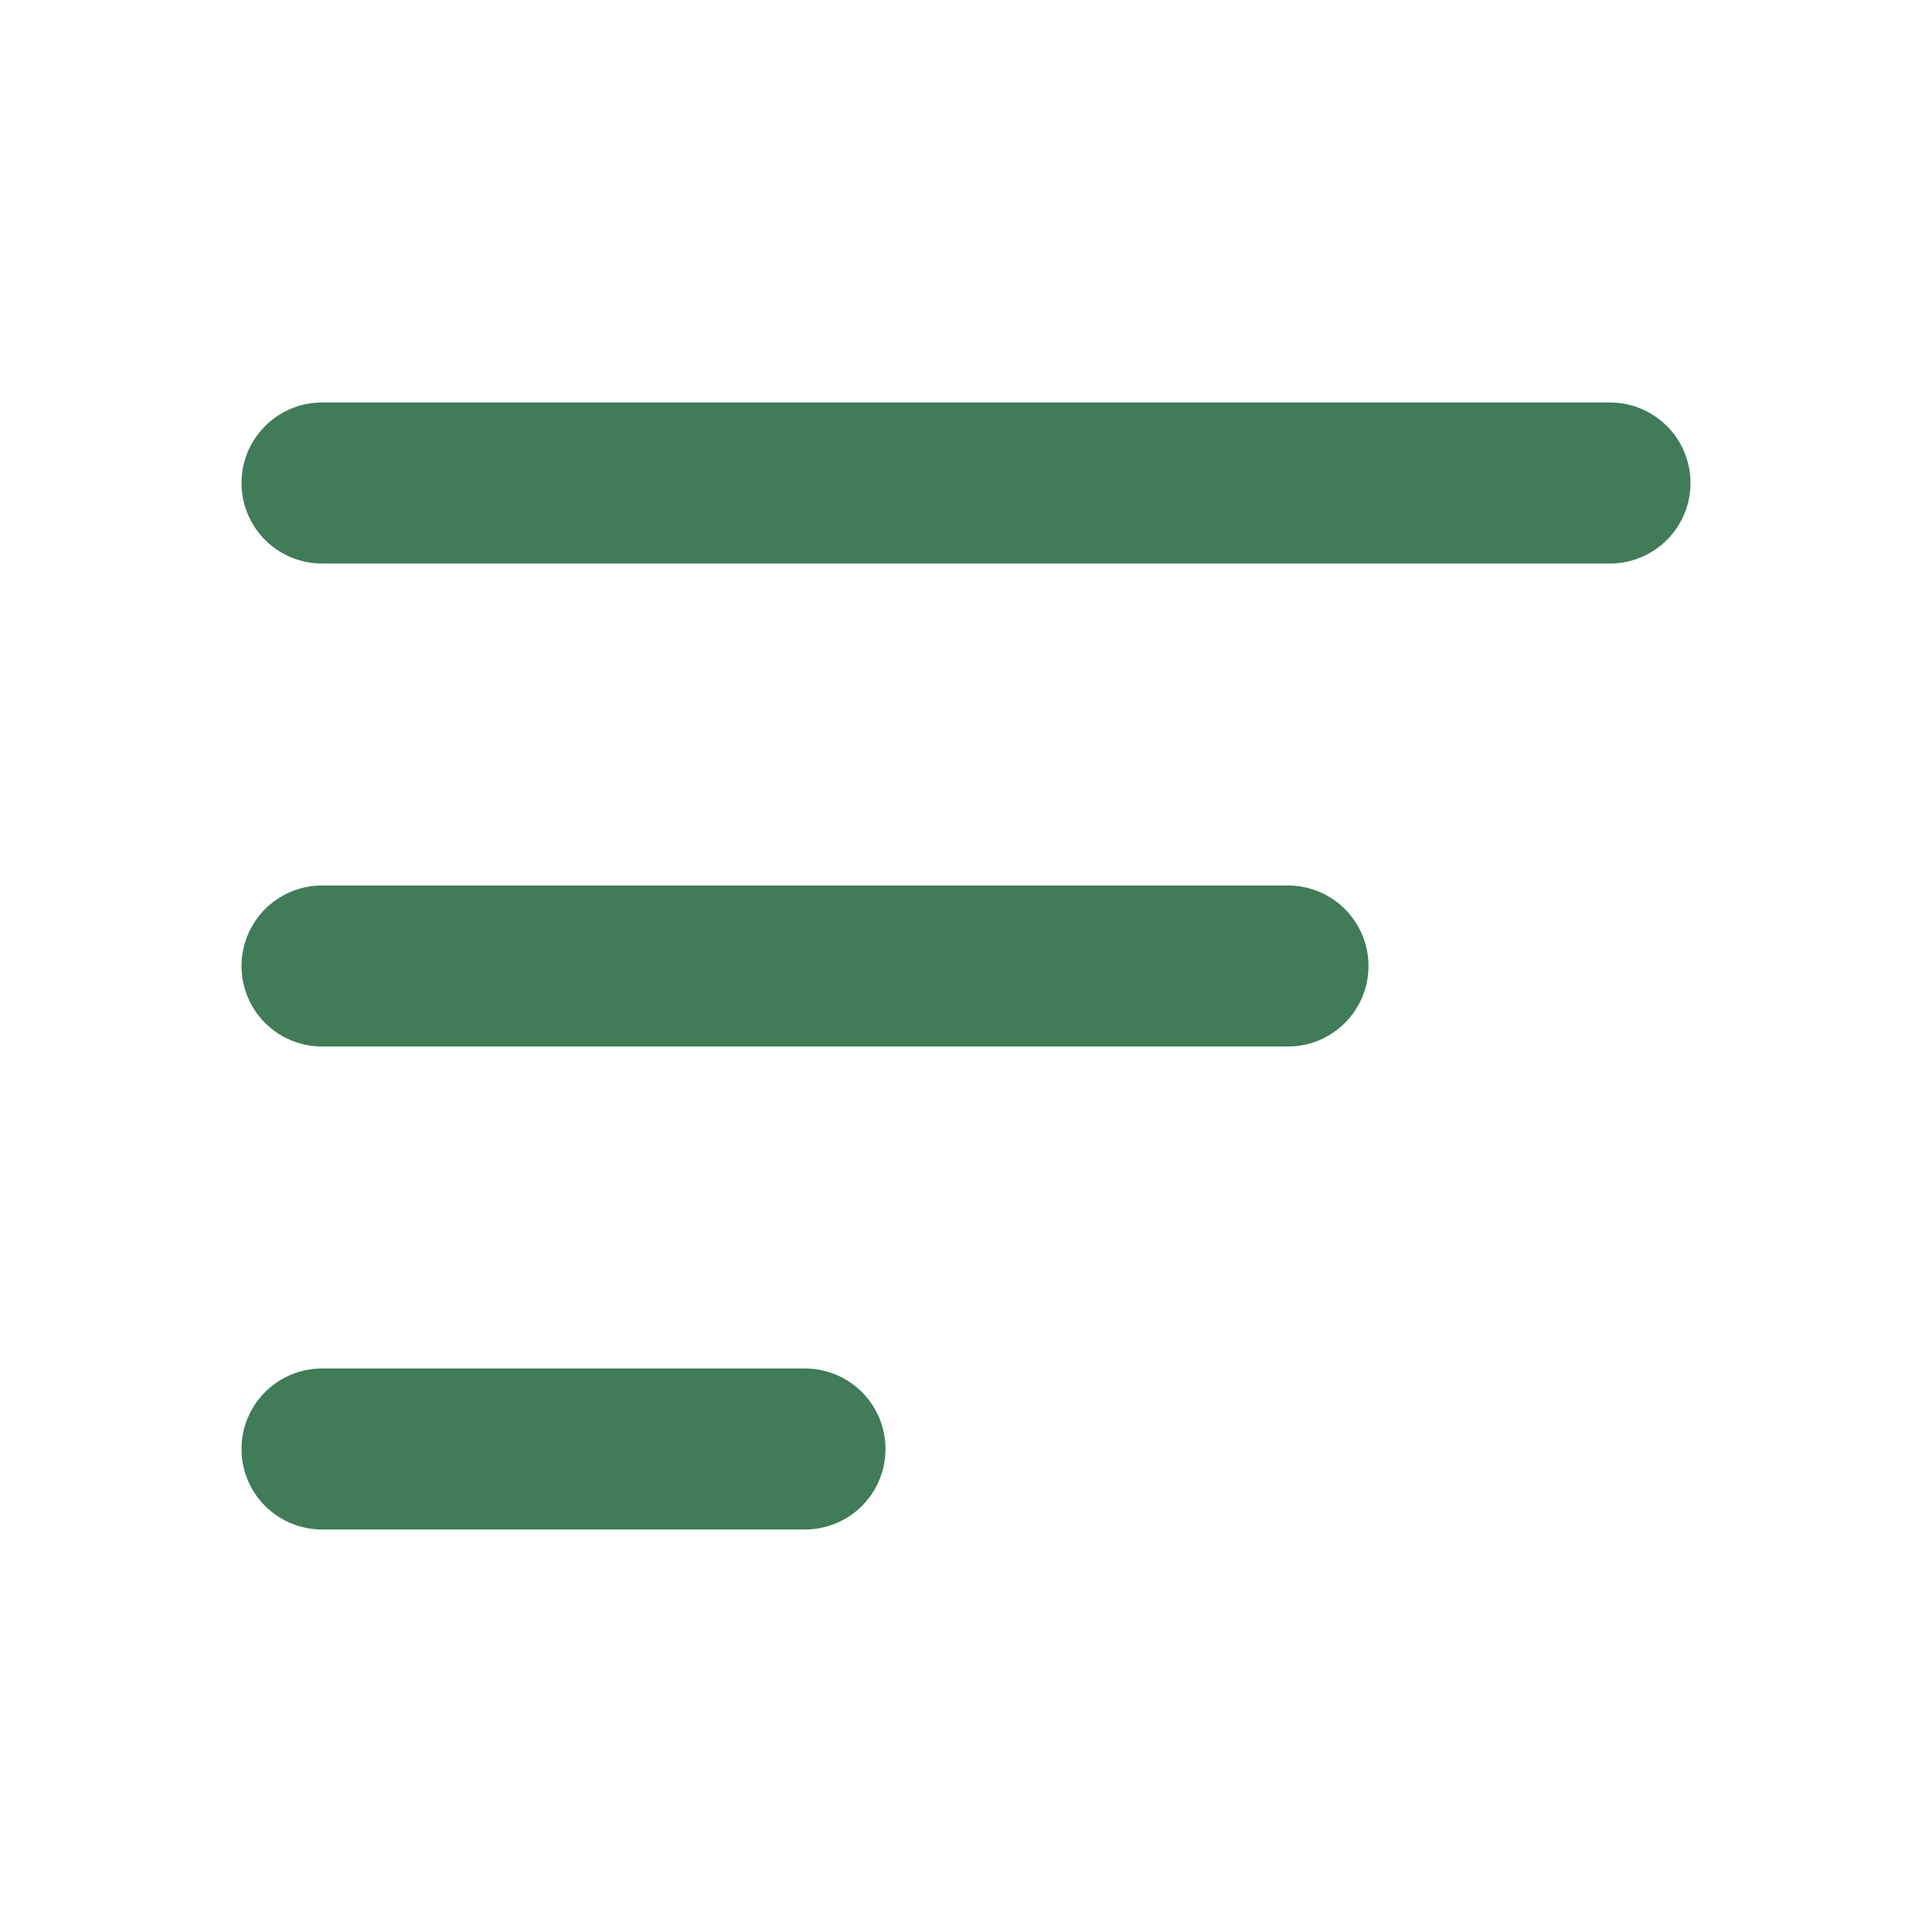
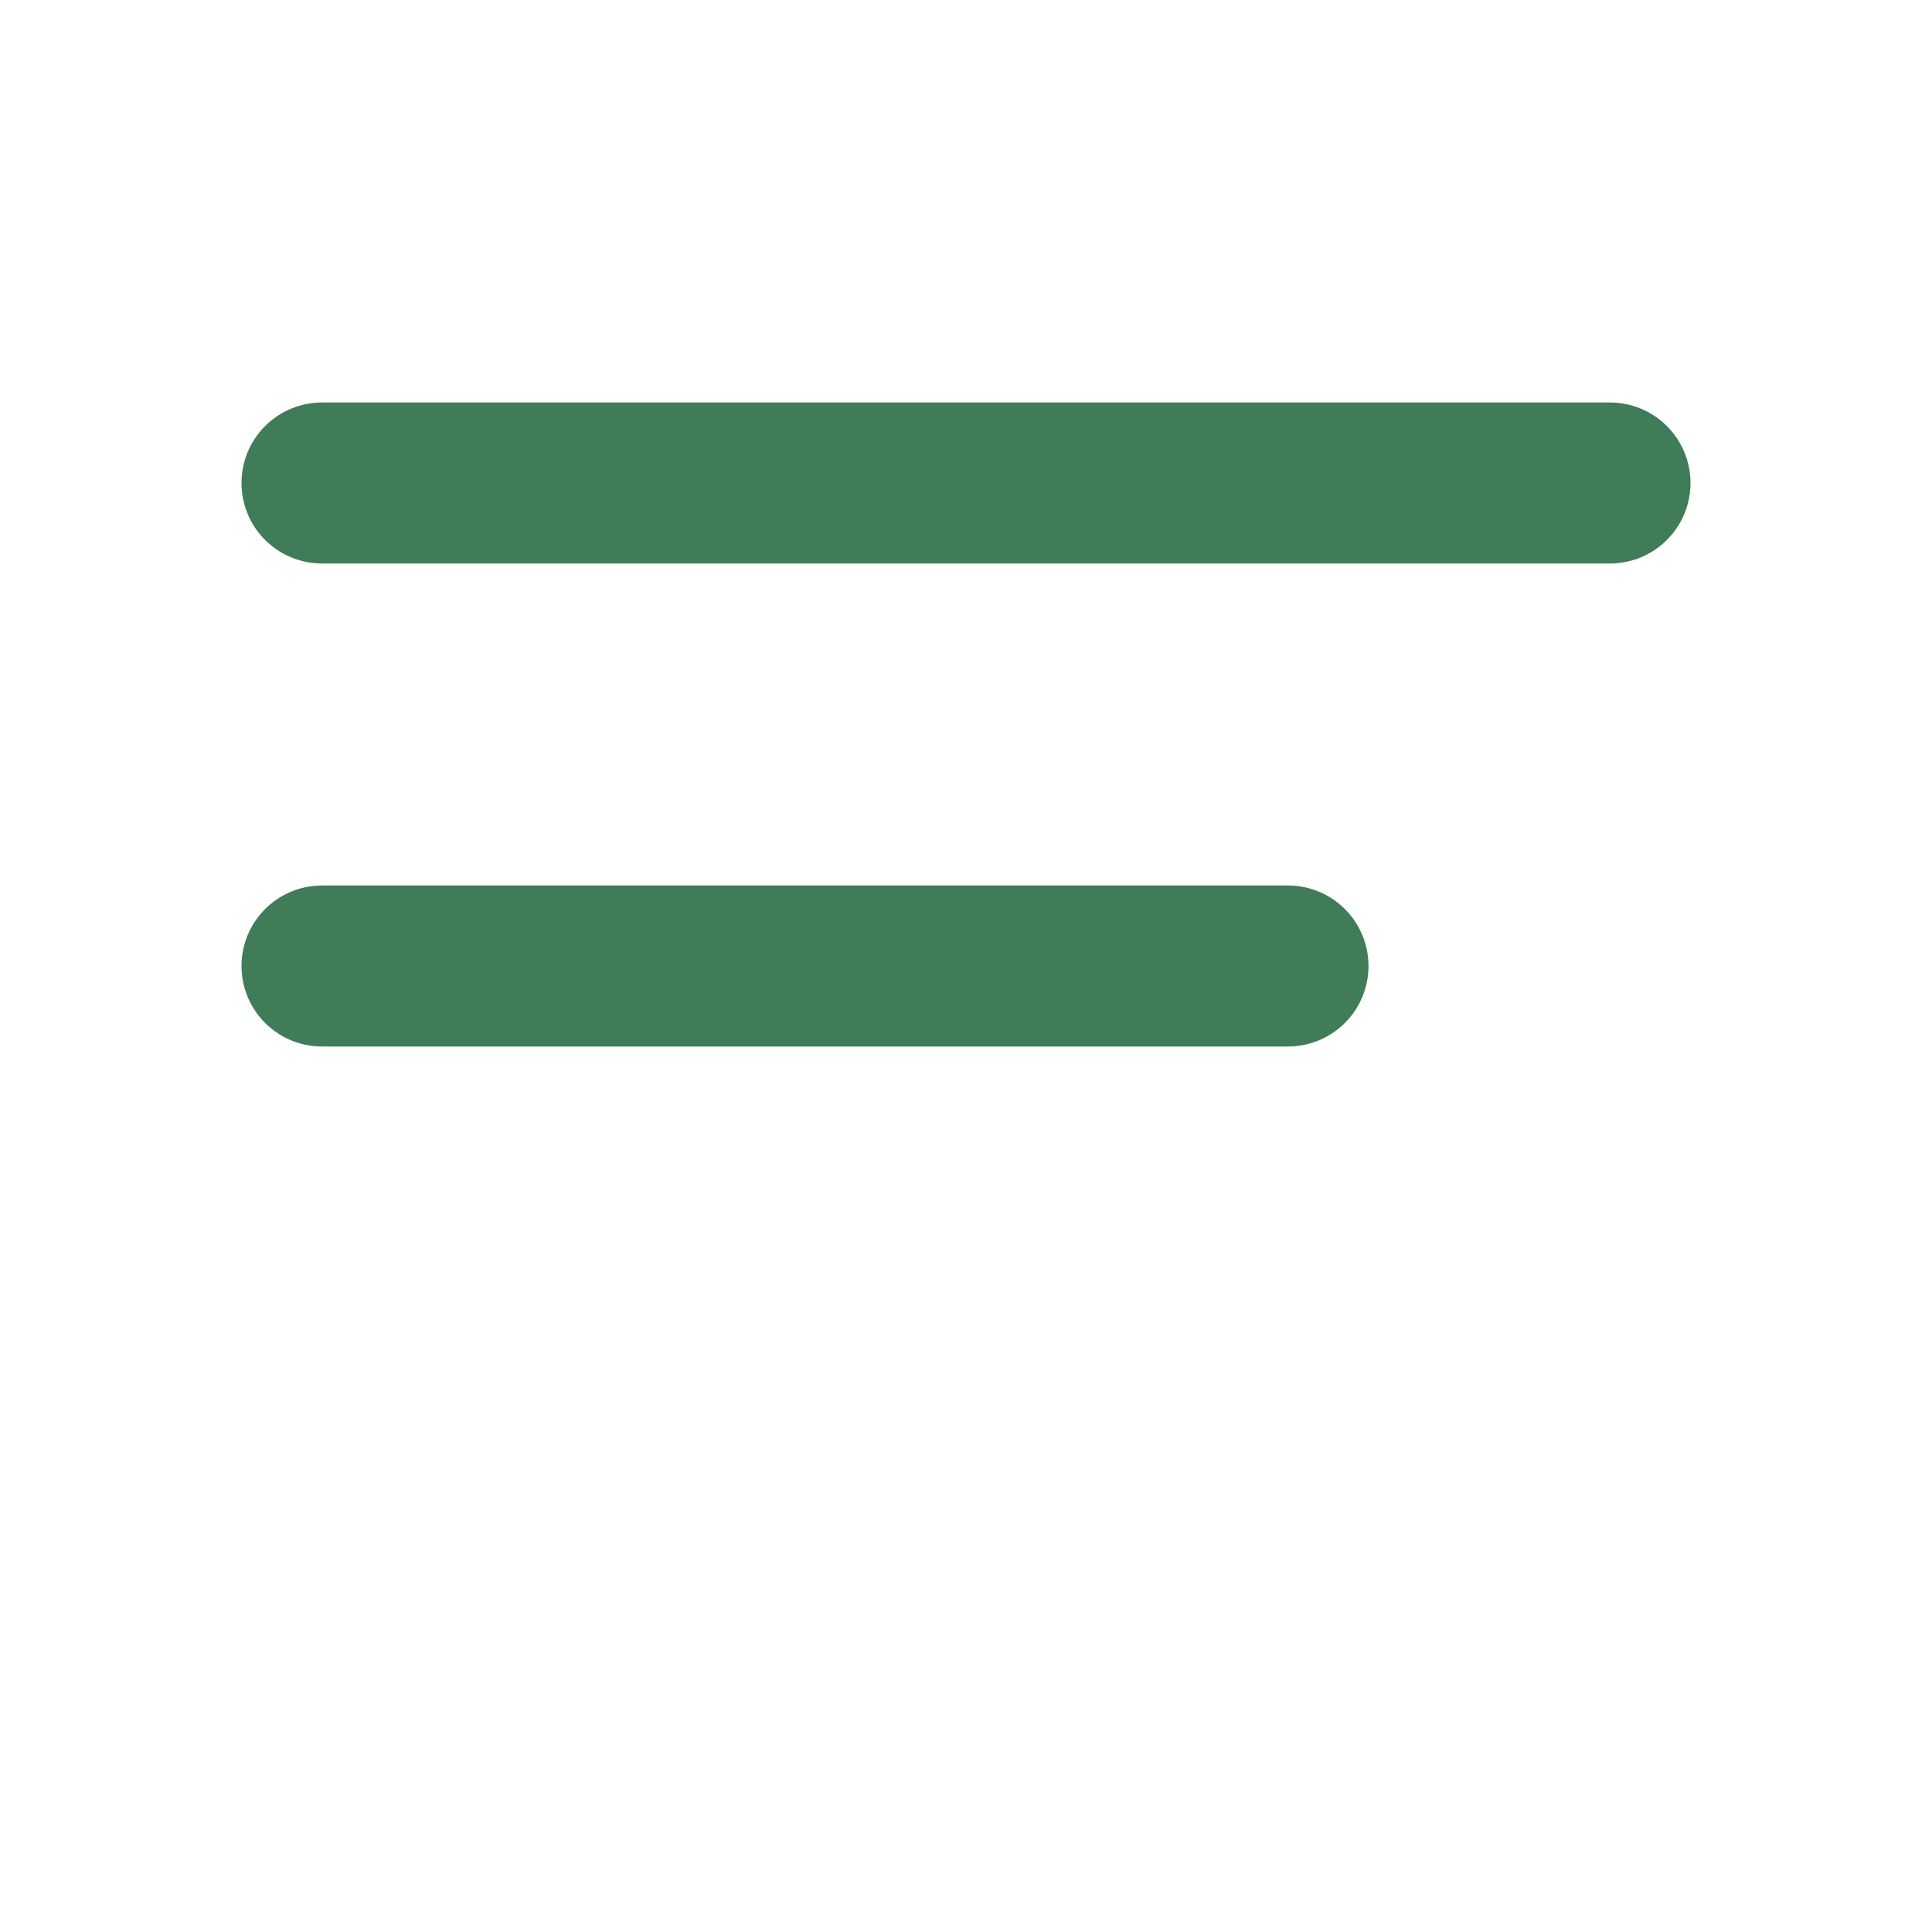
<svg xmlns="http://www.w3.org/2000/svg" width="800px" height="800px" viewBox="0 0 24 24" fill="none">
  <g id="SVGRepo_bgCarrier" stroke-width="0" />
  <g id="SVGRepo_tracerCarrier" stroke-linecap="round" stroke-linejoin="round" />
  <g id="SVGRepo_iconCarrier">
-     <path d="M4 18H10" stroke="#3f7c57" stroke-width="2" stroke-linecap="round" />
    <path d="M4 12L16 12" stroke="#3f7c57" stroke-width="2" stroke-linecap="round" />
    <path d="M4 6L20 6" stroke="#3f7c57" stroke-width="2" stroke-linecap="round" />
  </g>
</svg>